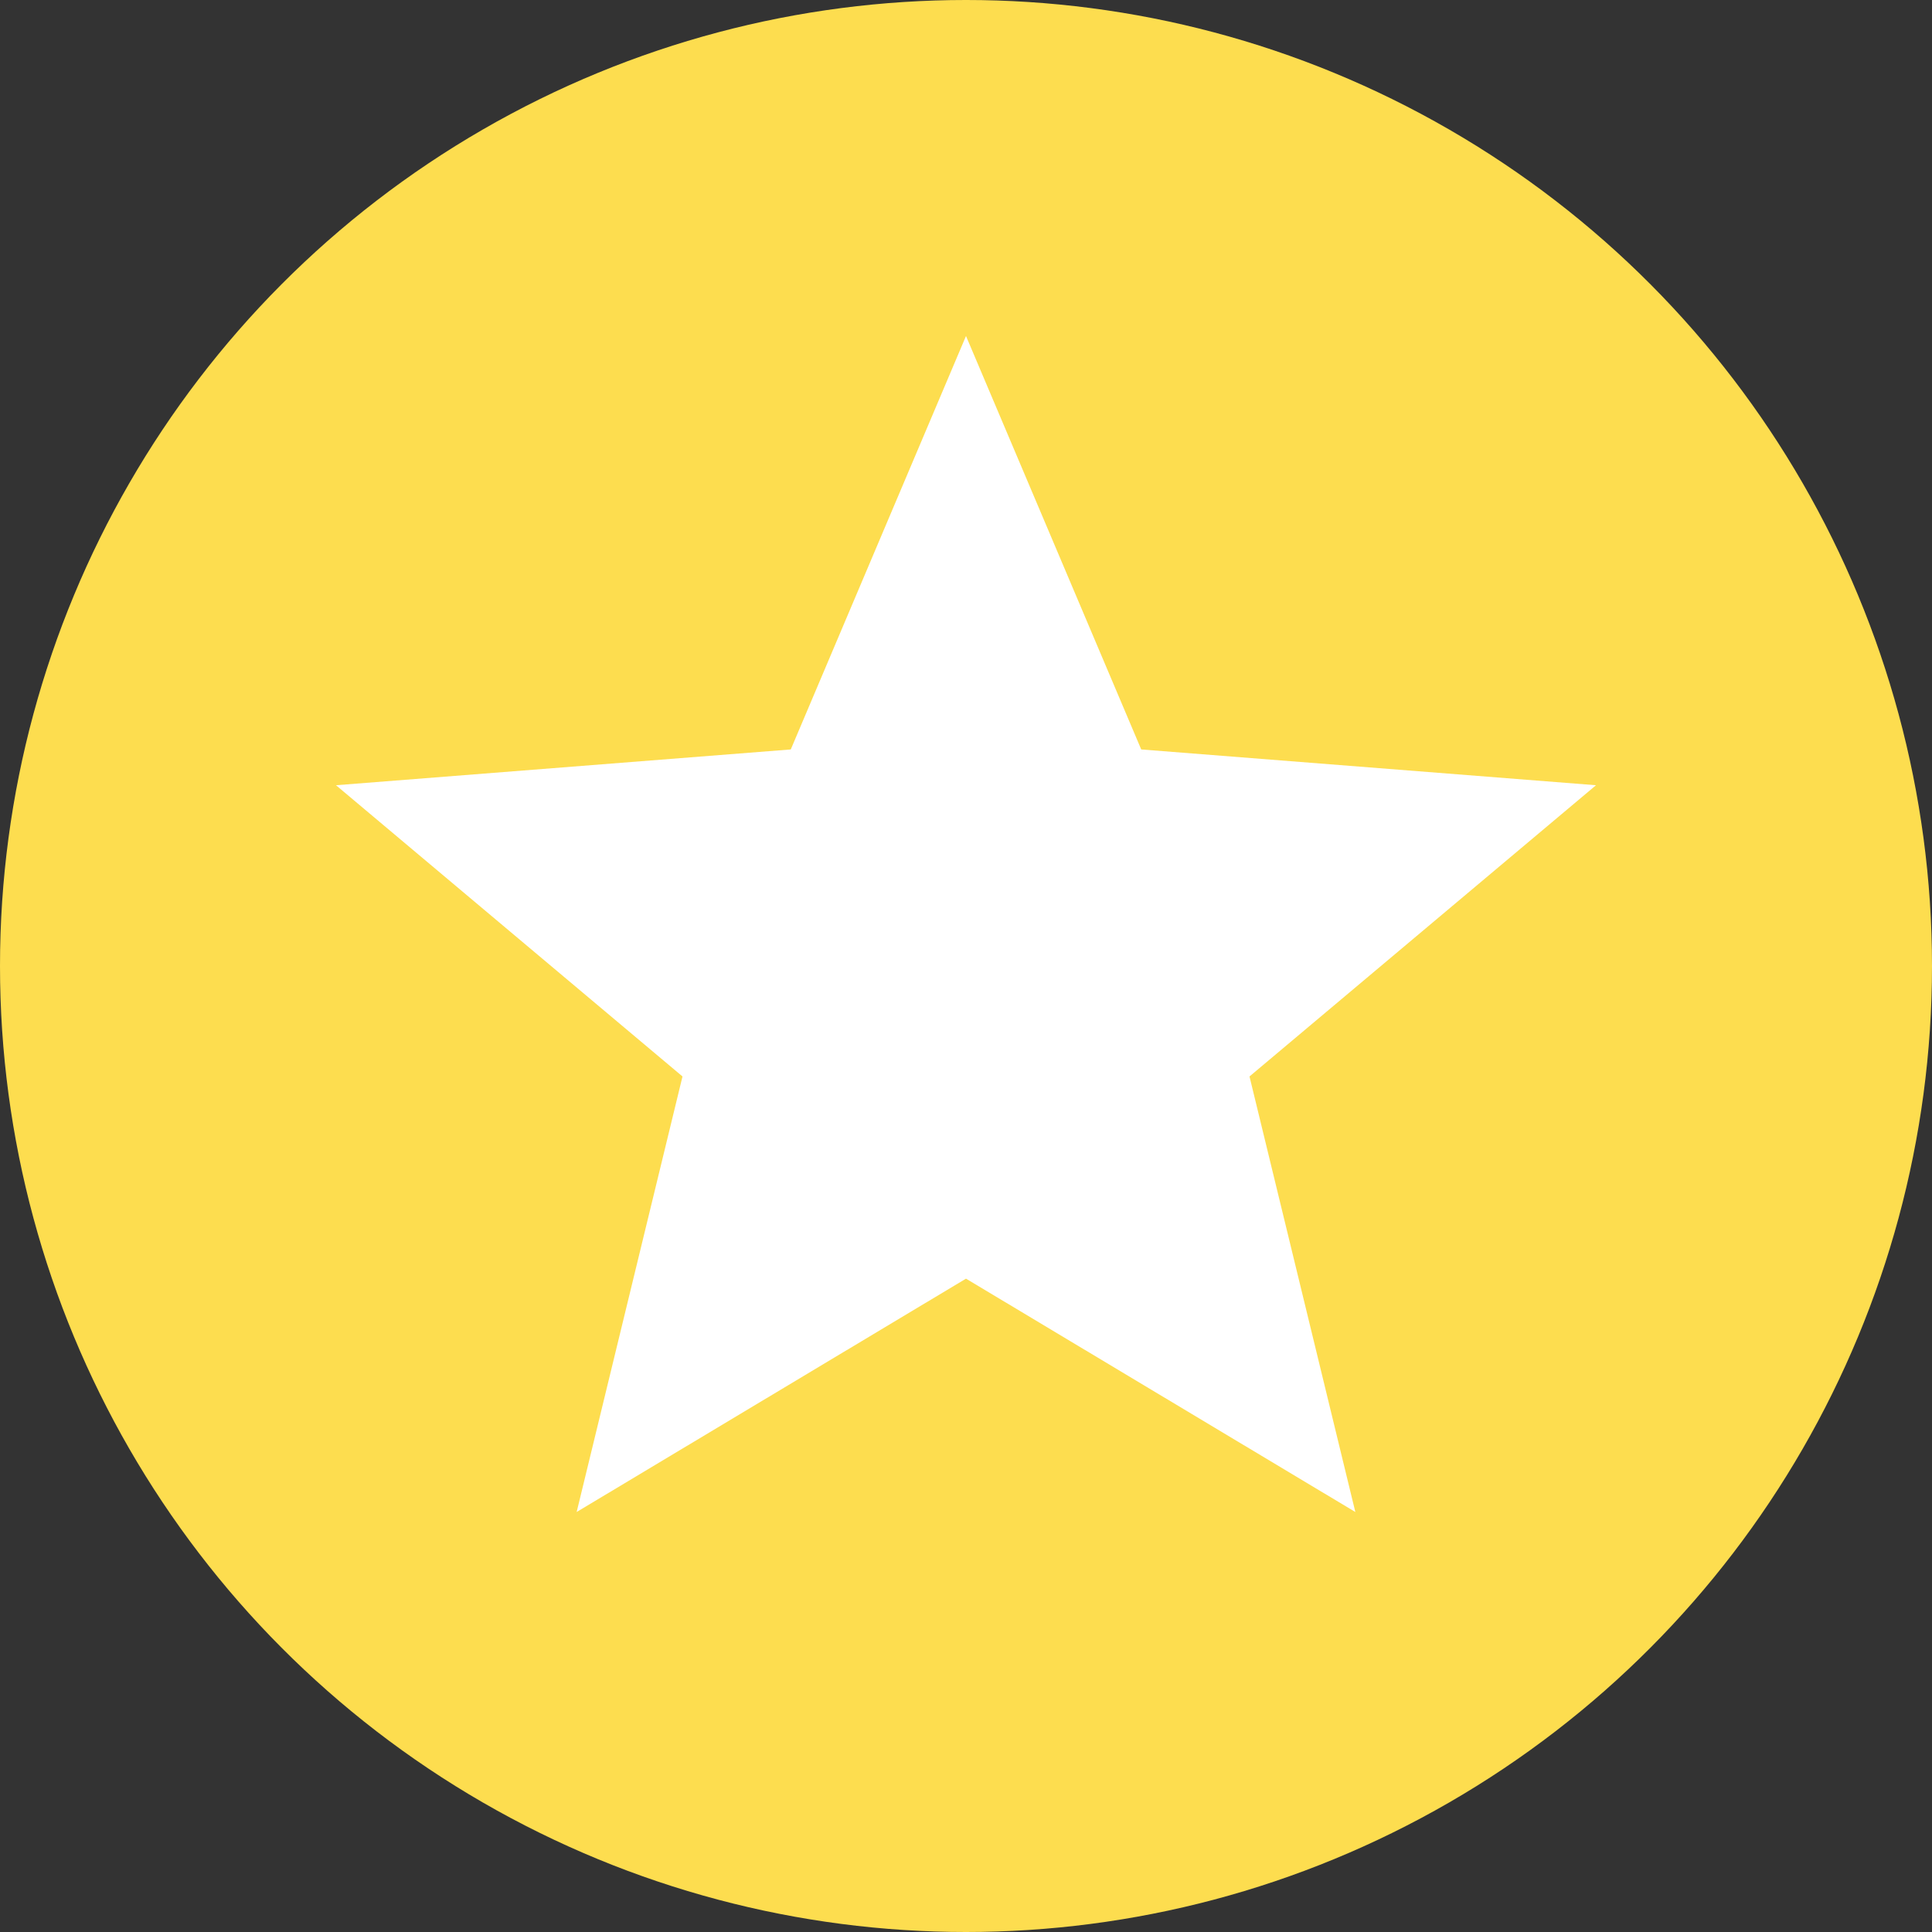
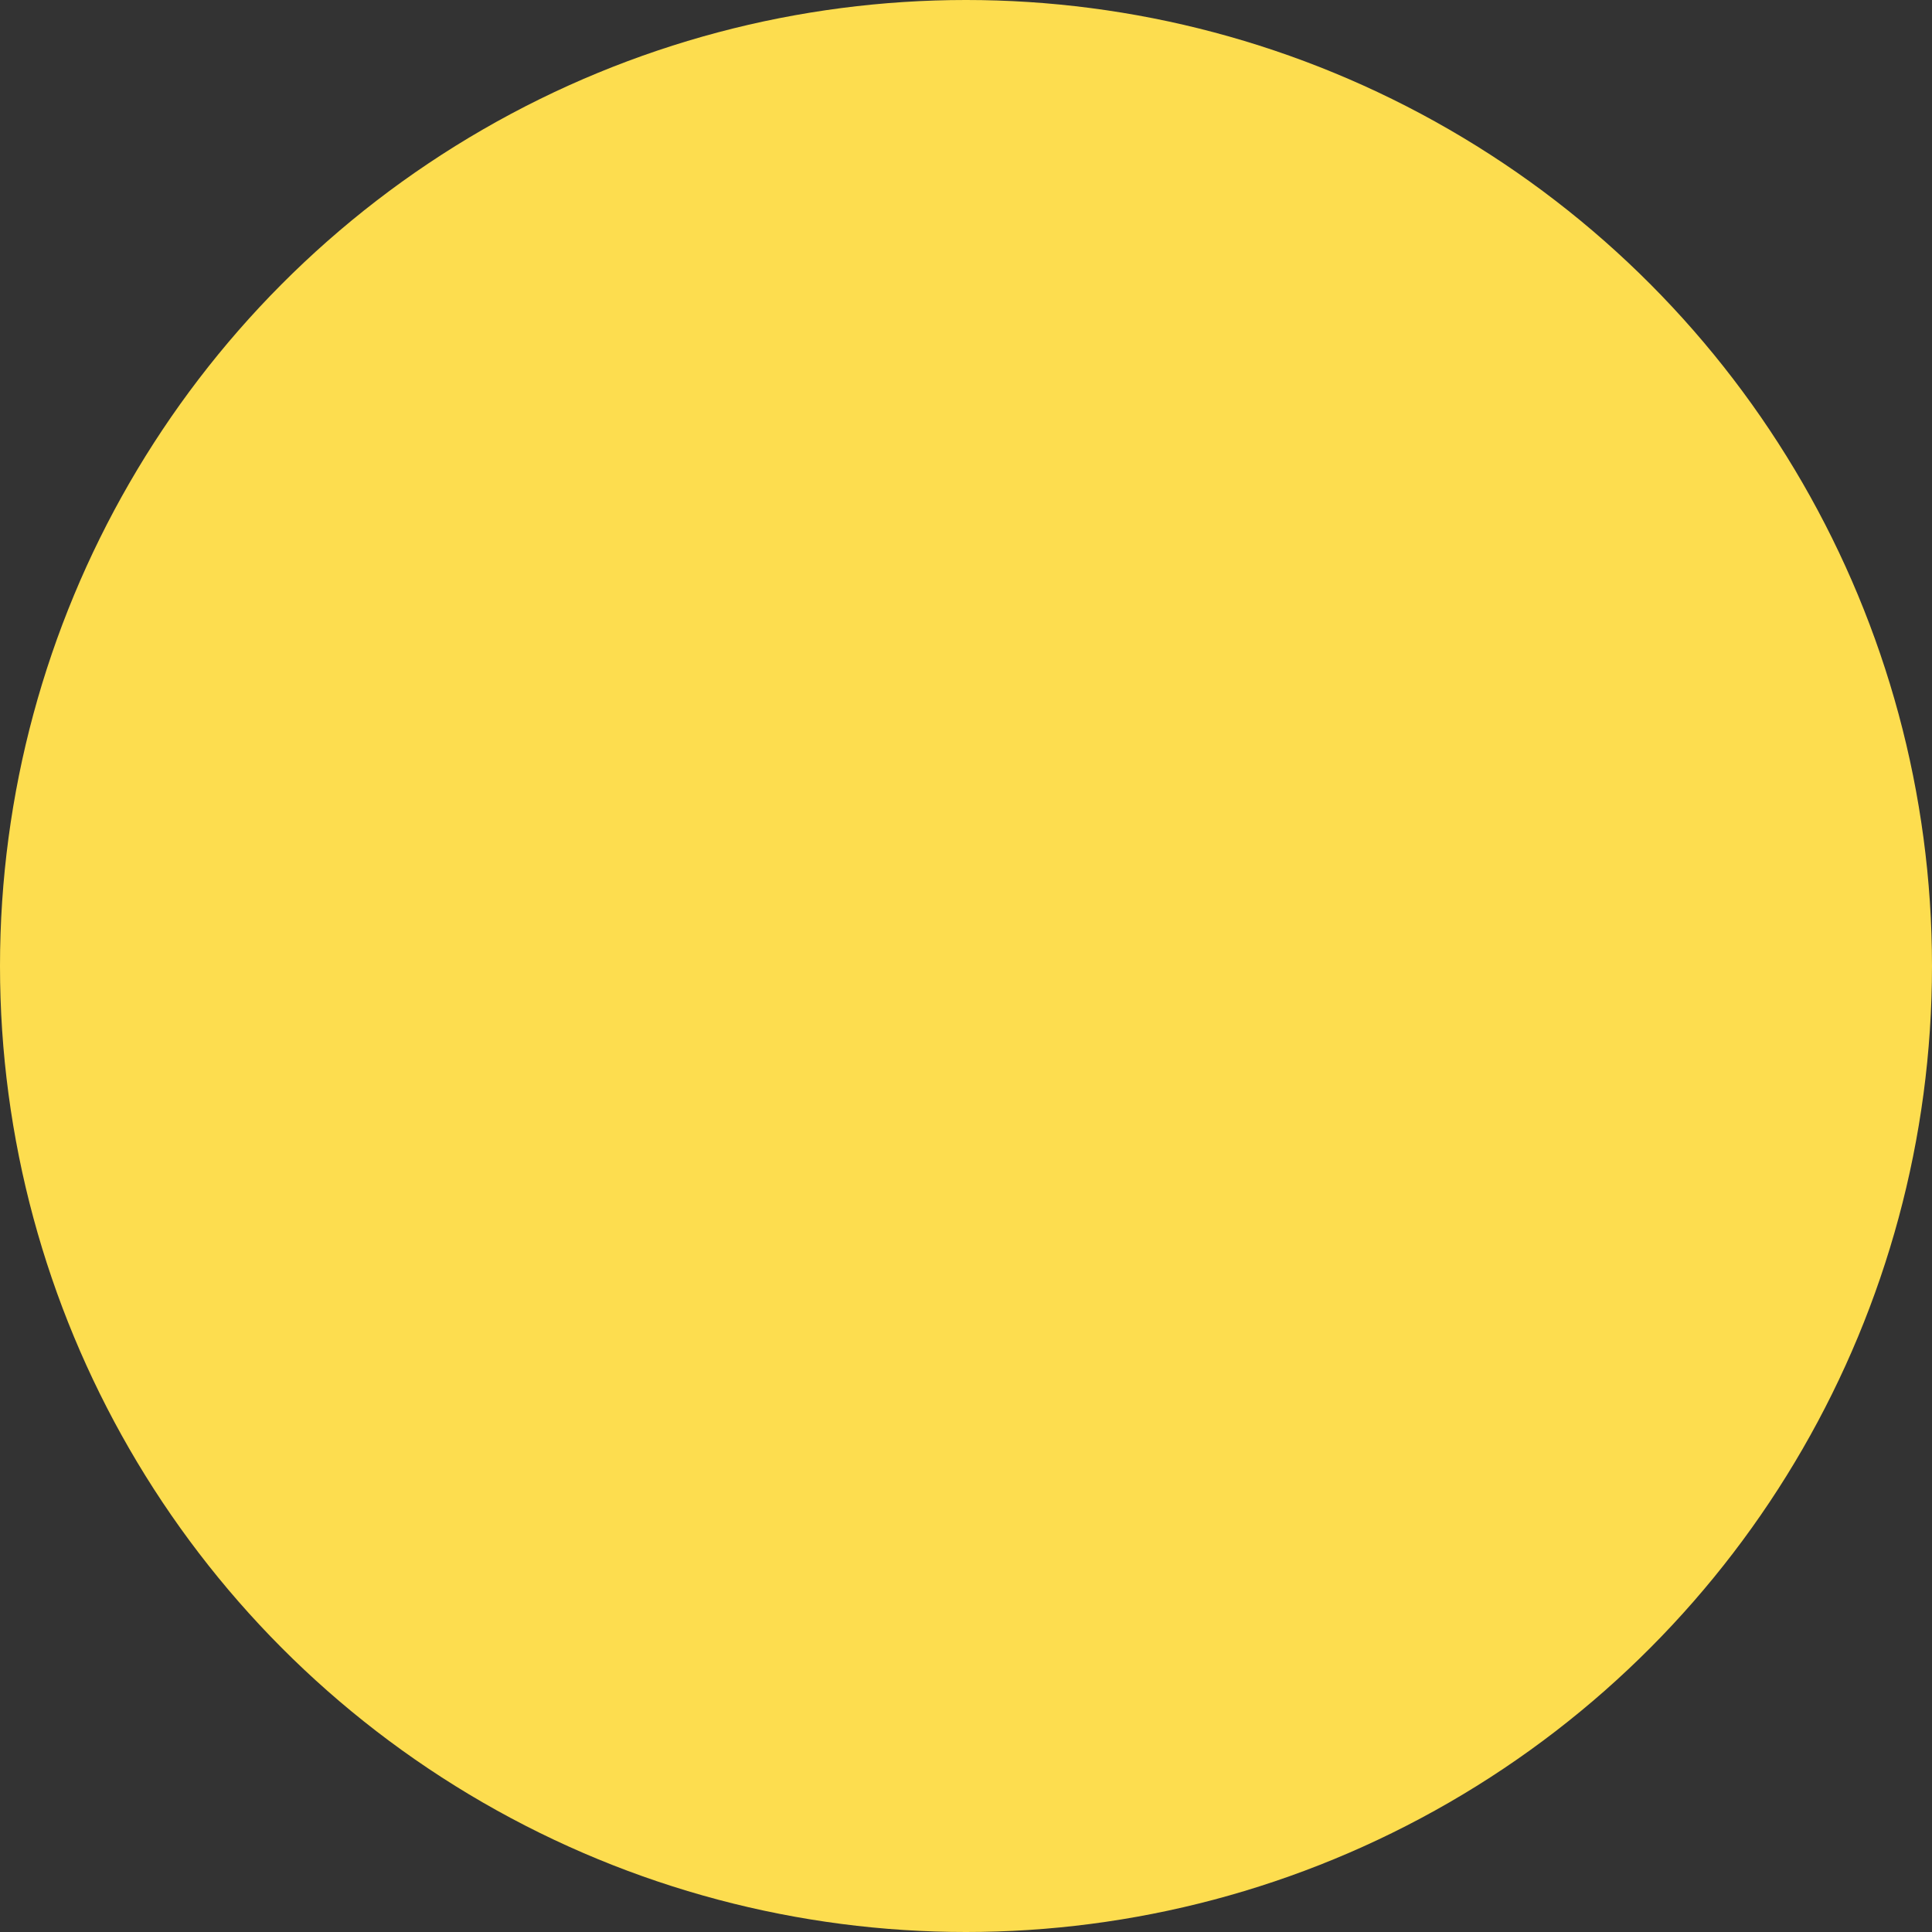
<svg xmlns="http://www.w3.org/2000/svg" width="23" height="23" viewBox="0 0 23 23" fill="none">
  <rect x="0" y="0" width="23" height="23" fill="#333333" stroke="none" />
  <circle cx="11.5" cy="11.5" r="11.5" fill="#FDDD4F" />
-   <path d="M11.5 4L13.586 8.922L19 9.348L14.875 12.815L16.135 18L11.5 15.222L6.865 18L8.125 12.815L4 9.348L9.414 8.922L11.5 4Z" fill="white" />
</svg>